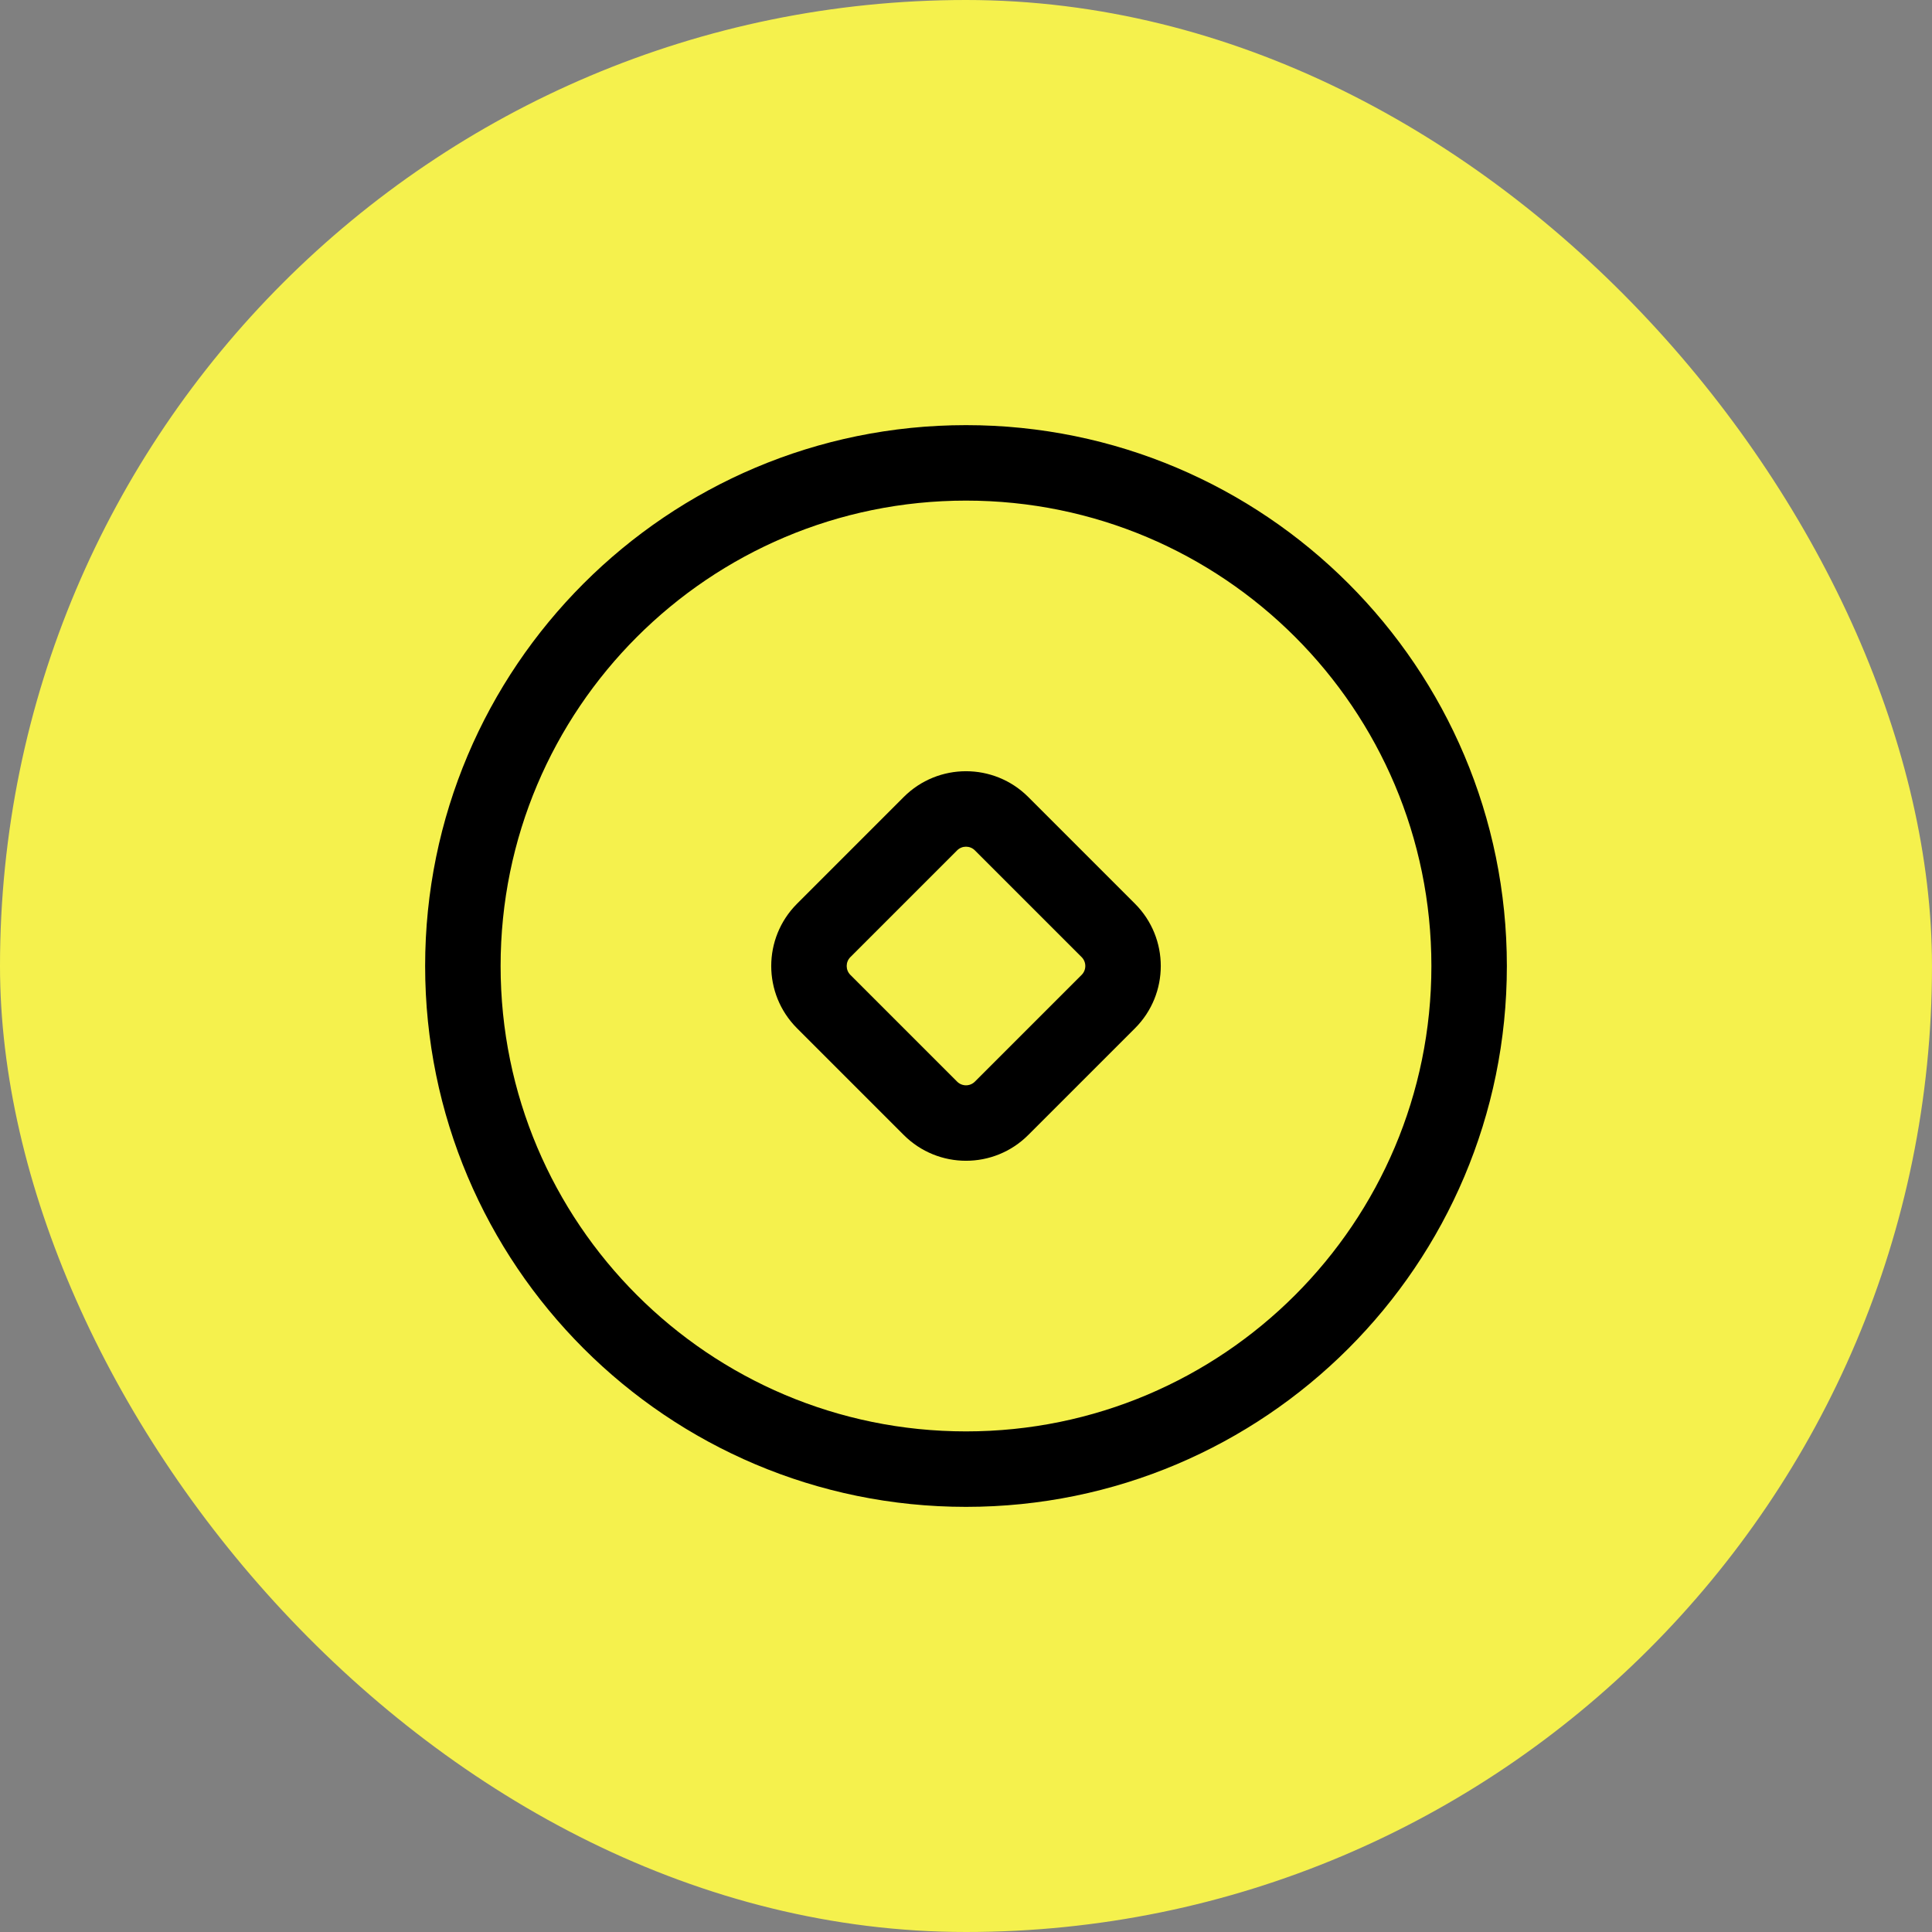
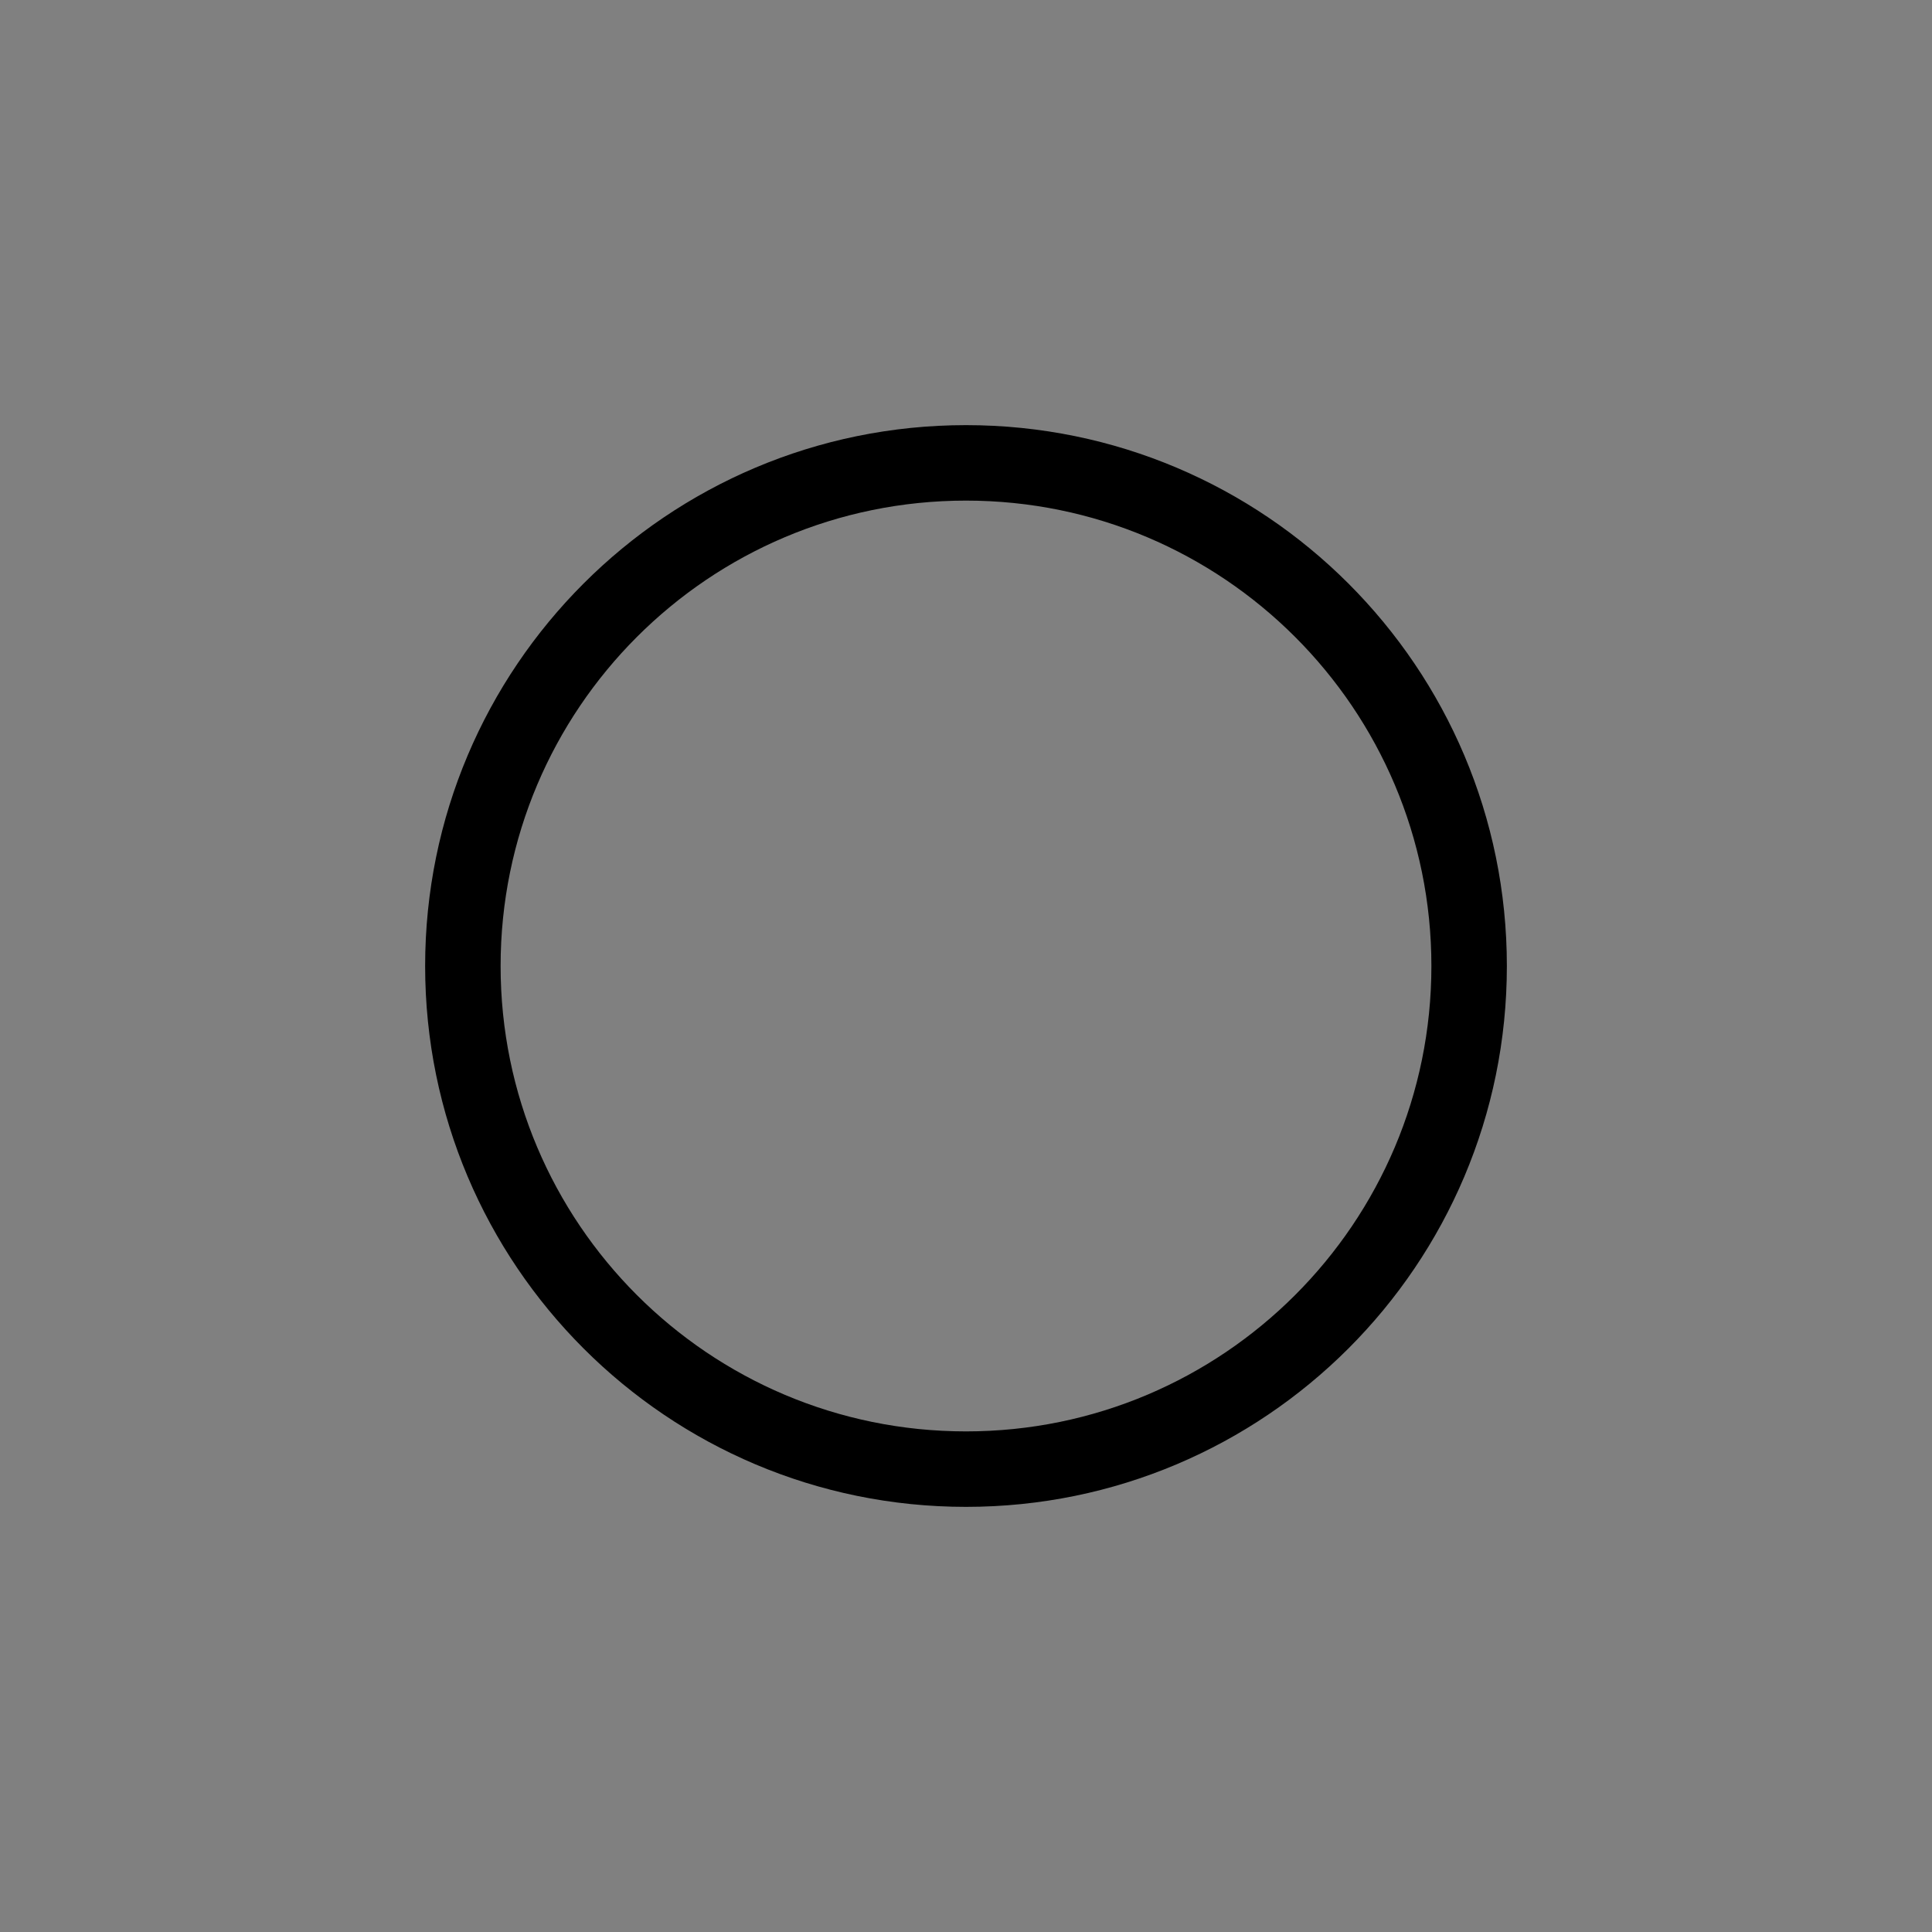
<svg xmlns="http://www.w3.org/2000/svg" width="80" height="80" viewBox="0 0 80 80" fill="none">
  <rect x="0" y="0" width="80" height="80" fill="#808080" stroke="none" />
-   <rect width="80" height="80" rx="40" fill="#F5F14D" />
-   <path fill-rule="evenodd" clip-rule="evenodd" d="M17.604 40C17.604 27.631 27.631 17.604 40 17.604C52.369 17.604 62.396 27.631 62.396 40C62.396 52.369 52.369 62.396 40 62.396C27.631 62.396 17.604 52.369 17.604 40ZM40 20.729C29.357 20.729 20.729 29.357 20.729 40C20.729 50.643 29.357 59.271 40 59.271C50.643 59.271 59.271 50.643 59.271 40C59.271 29.357 50.643 20.729 40 20.729Z" fill="black" />
-   <path fill-rule="evenodd" clip-rule="evenodd" d="M40.368 35.212C40.165 35.009 39.835 35.009 39.632 35.212L35.212 39.632C35.009 39.835 35.009 40.165 35.212 40.368L39.632 44.788C39.835 44.991 40.165 44.991 40.368 44.788L44.788 40.368C44.991 40.165 44.991 39.835 44.788 39.632L40.368 35.212ZM37.422 33.002C38.846 31.579 41.154 31.579 42.578 33.002L46.998 37.422C48.421 38.846 48.421 41.154 46.998 42.578L42.578 46.997C41.154 48.421 38.846 48.421 37.422 46.997L33.003 42.578C31.579 41.154 31.579 38.846 33.003 37.422L37.422 33.002Z" fill="black" />
+   <path fill-rule="evenodd" clip-rule="evenodd" d="M17.604 40C17.604 27.631 27.631 17.604 40 17.604C52.369 17.604 62.396 27.631 62.396 40C62.396 52.369 52.369 62.396 40 62.396C27.631 62.396 17.604 52.369 17.604 40M40 20.729C29.357 20.729 20.729 29.357 20.729 40C20.729 50.643 29.357 59.271 40 59.271C50.643 59.271 59.271 50.643 59.271 40C59.271 29.357 50.643 20.729 40 20.729Z" fill="black" />
</svg>